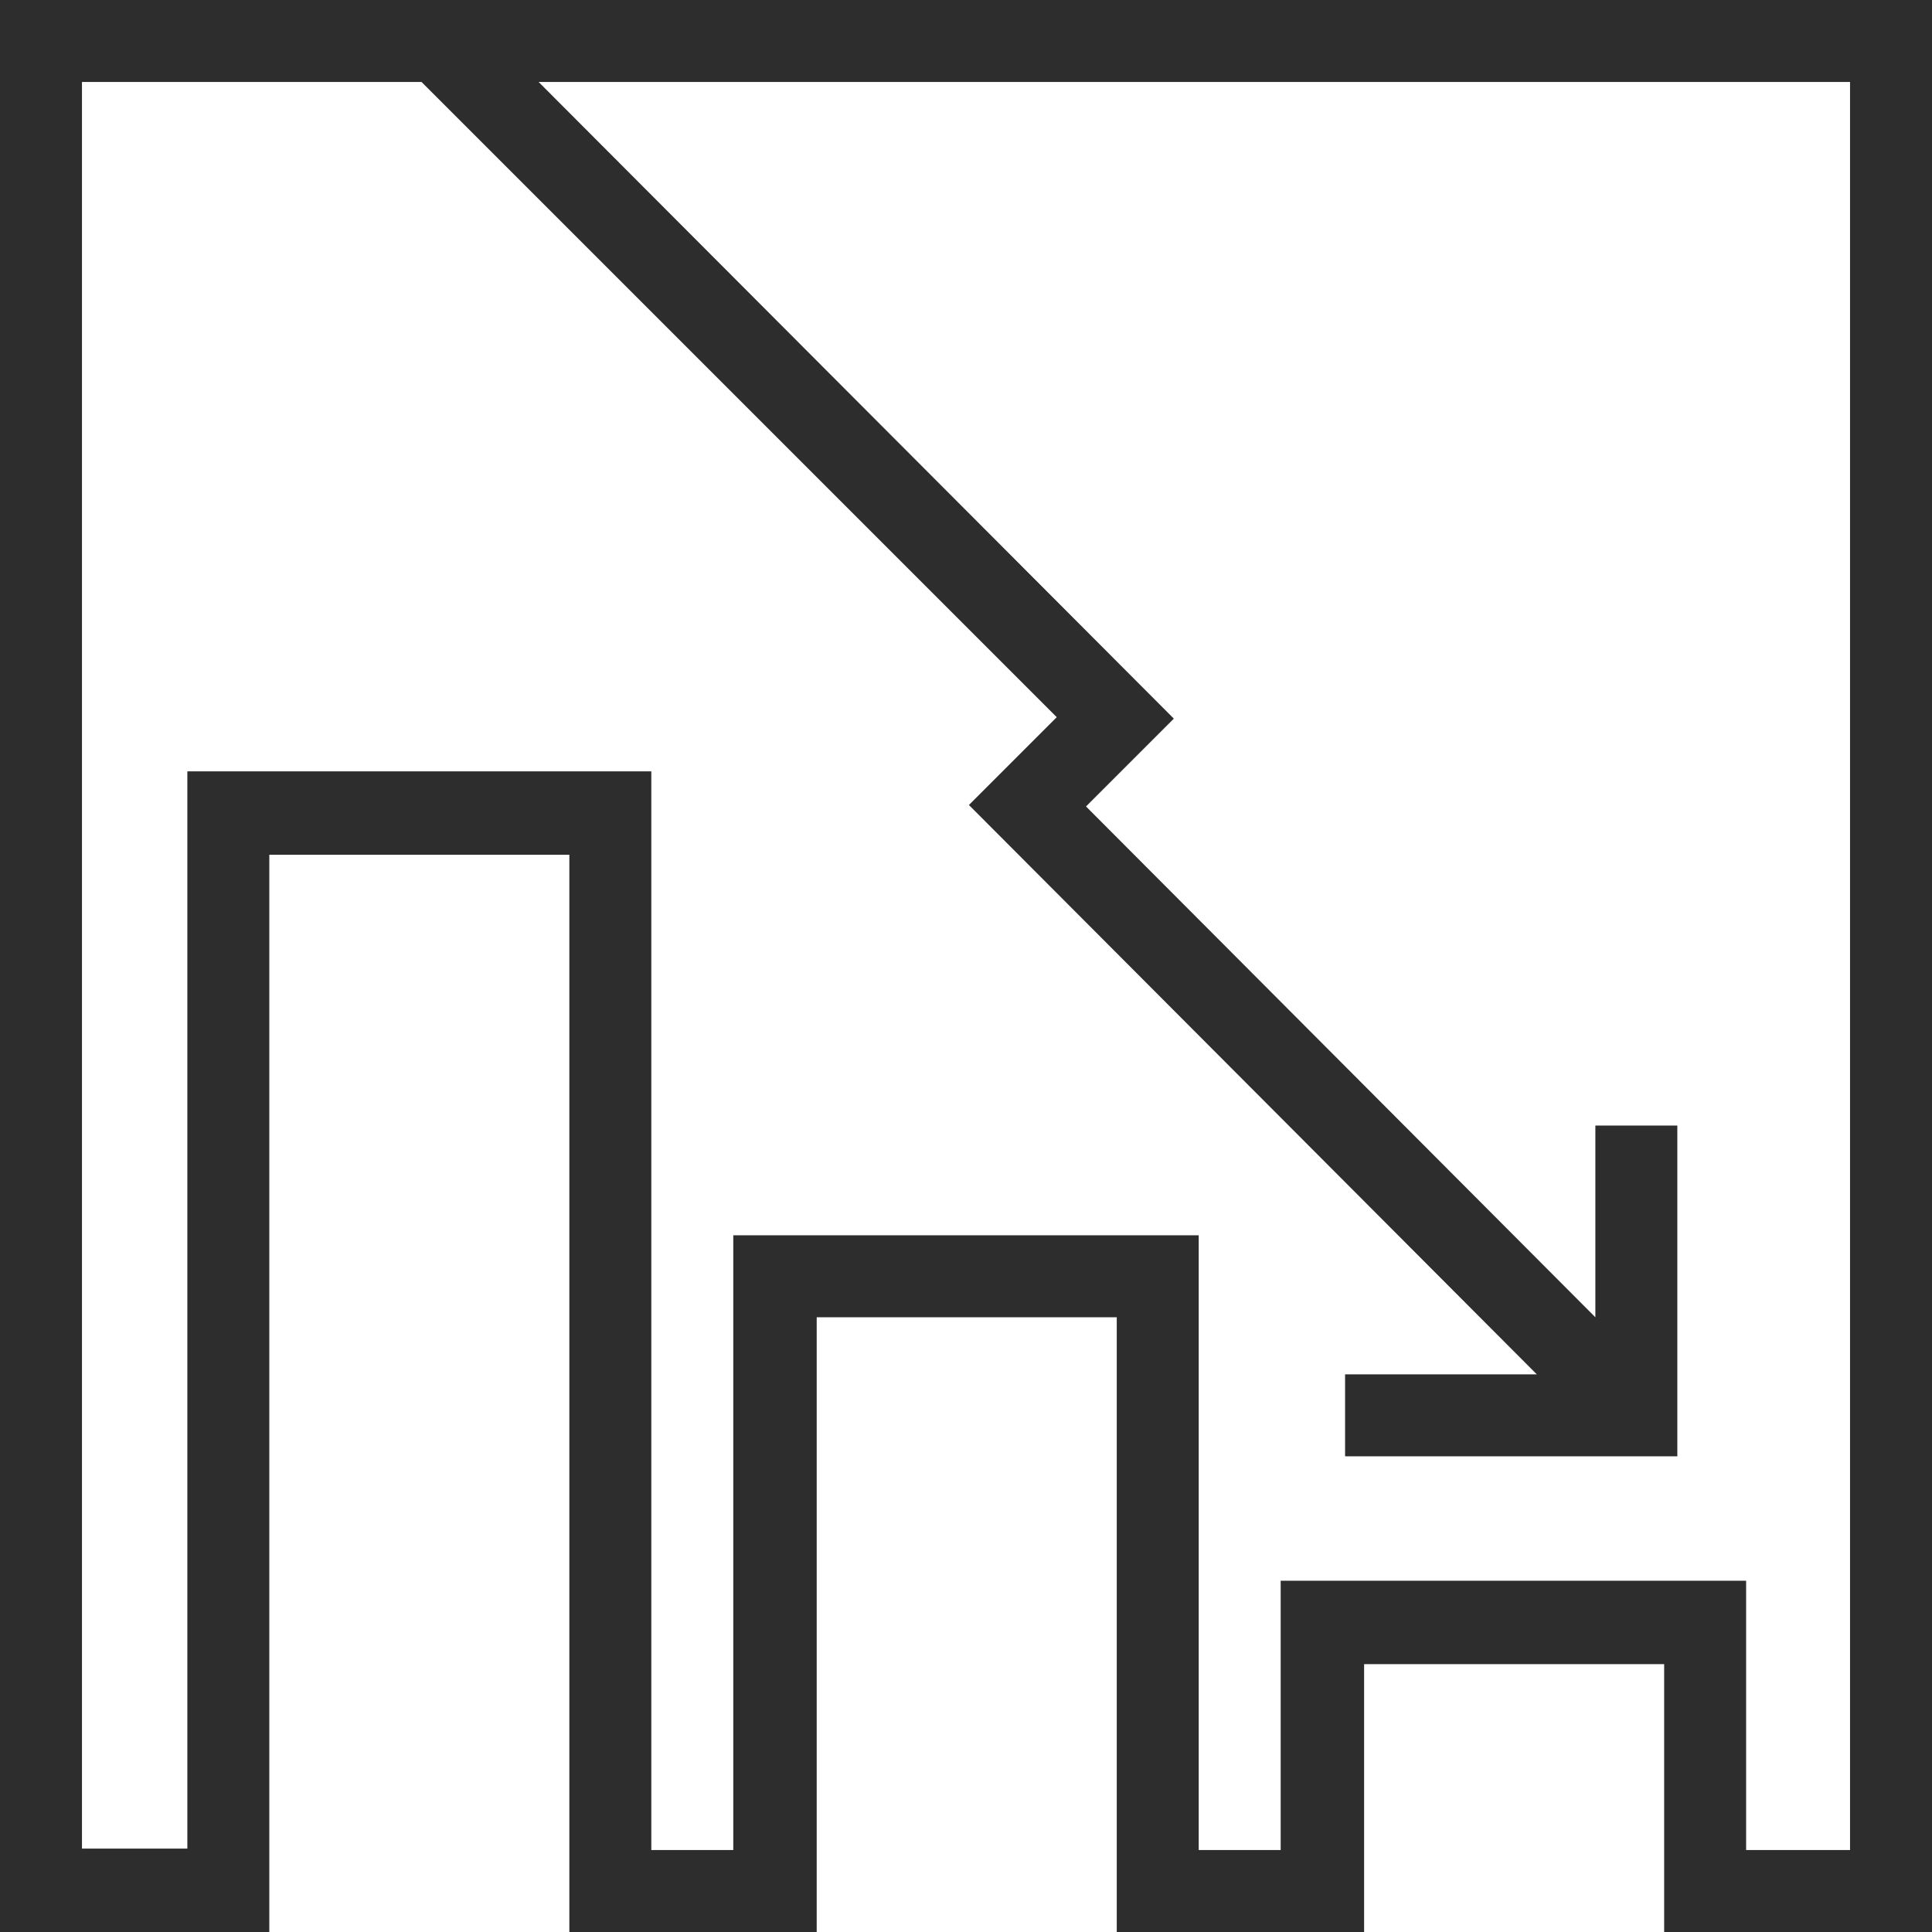
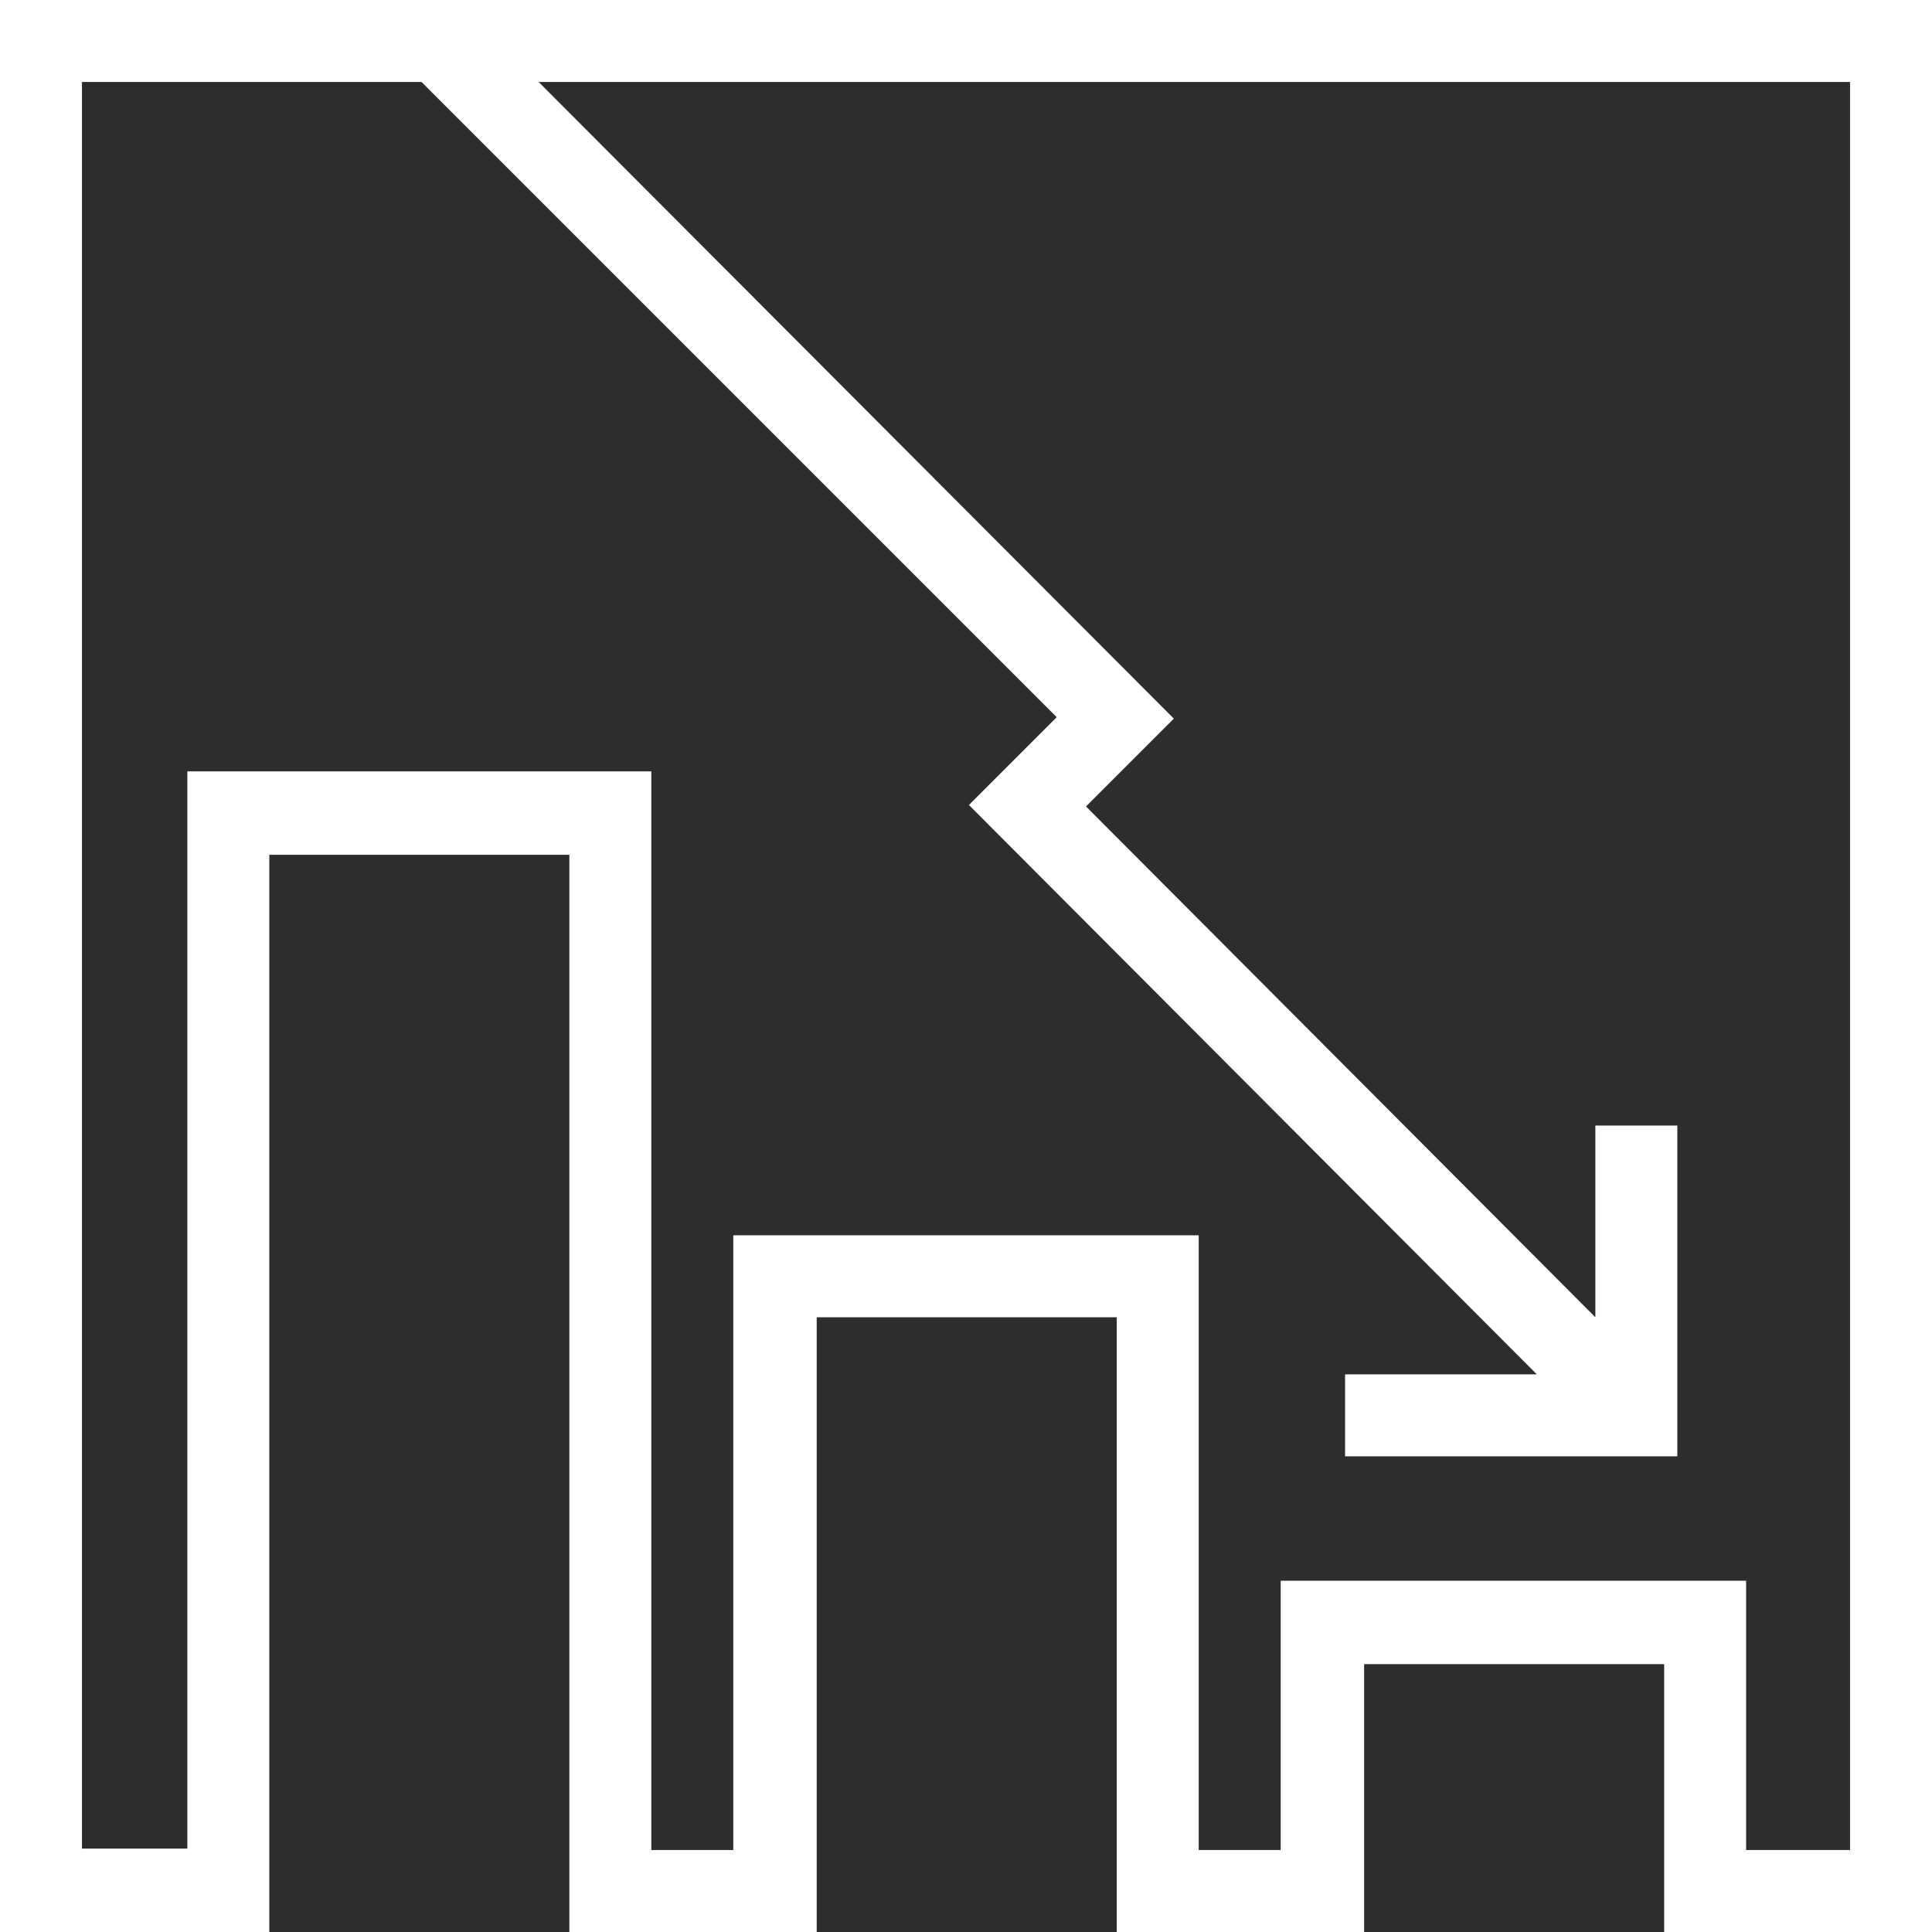
<svg xmlns="http://www.w3.org/2000/svg" version="1.1" id="Layer_1" x="0px" y="0px" viewBox="0 0 132 132" style="enable-background:new 0 0 132 132;" xml:space="preserve" width="132" height="132">
  <style type="text/css">
	.st0{fill:#2D2D2D;}
</style>
-   <path class="st0" d="M0,0v132h18.4V58.4h20.5V132h16.9V90h20.5v42h16.9v-18.3h20.5V132H132V0H0z M126.4,126.4h-7.1V108H87.5v18.4h-5.6v-42H50.1  v42h-5.6V52.7H12.8v73.6H5.6V5.6h23.2l43.4,43.4l-6,6L105,93.9H91.9v5.6h22.7V76.9H109v13.1L74.2,55.1l6-6L36.8,5.6h89.6V126.4z" />
+   <path class="st0" d="M0,0v132h18.4V58.4h20.5V132h16.9V90h20.5v42h16.9v-18.3h20.5V132H132H0z M126.4,126.4h-7.1V108H87.5v18.4h-5.6v-42H50.1  v42h-5.6V52.7H12.8v73.6H5.6V5.6h23.2l43.4,43.4l-6,6L105,93.9H91.9v5.6h22.7V76.9H109v13.1L74.2,55.1l6-6L36.8,5.6h89.6V126.4z" />
</svg>